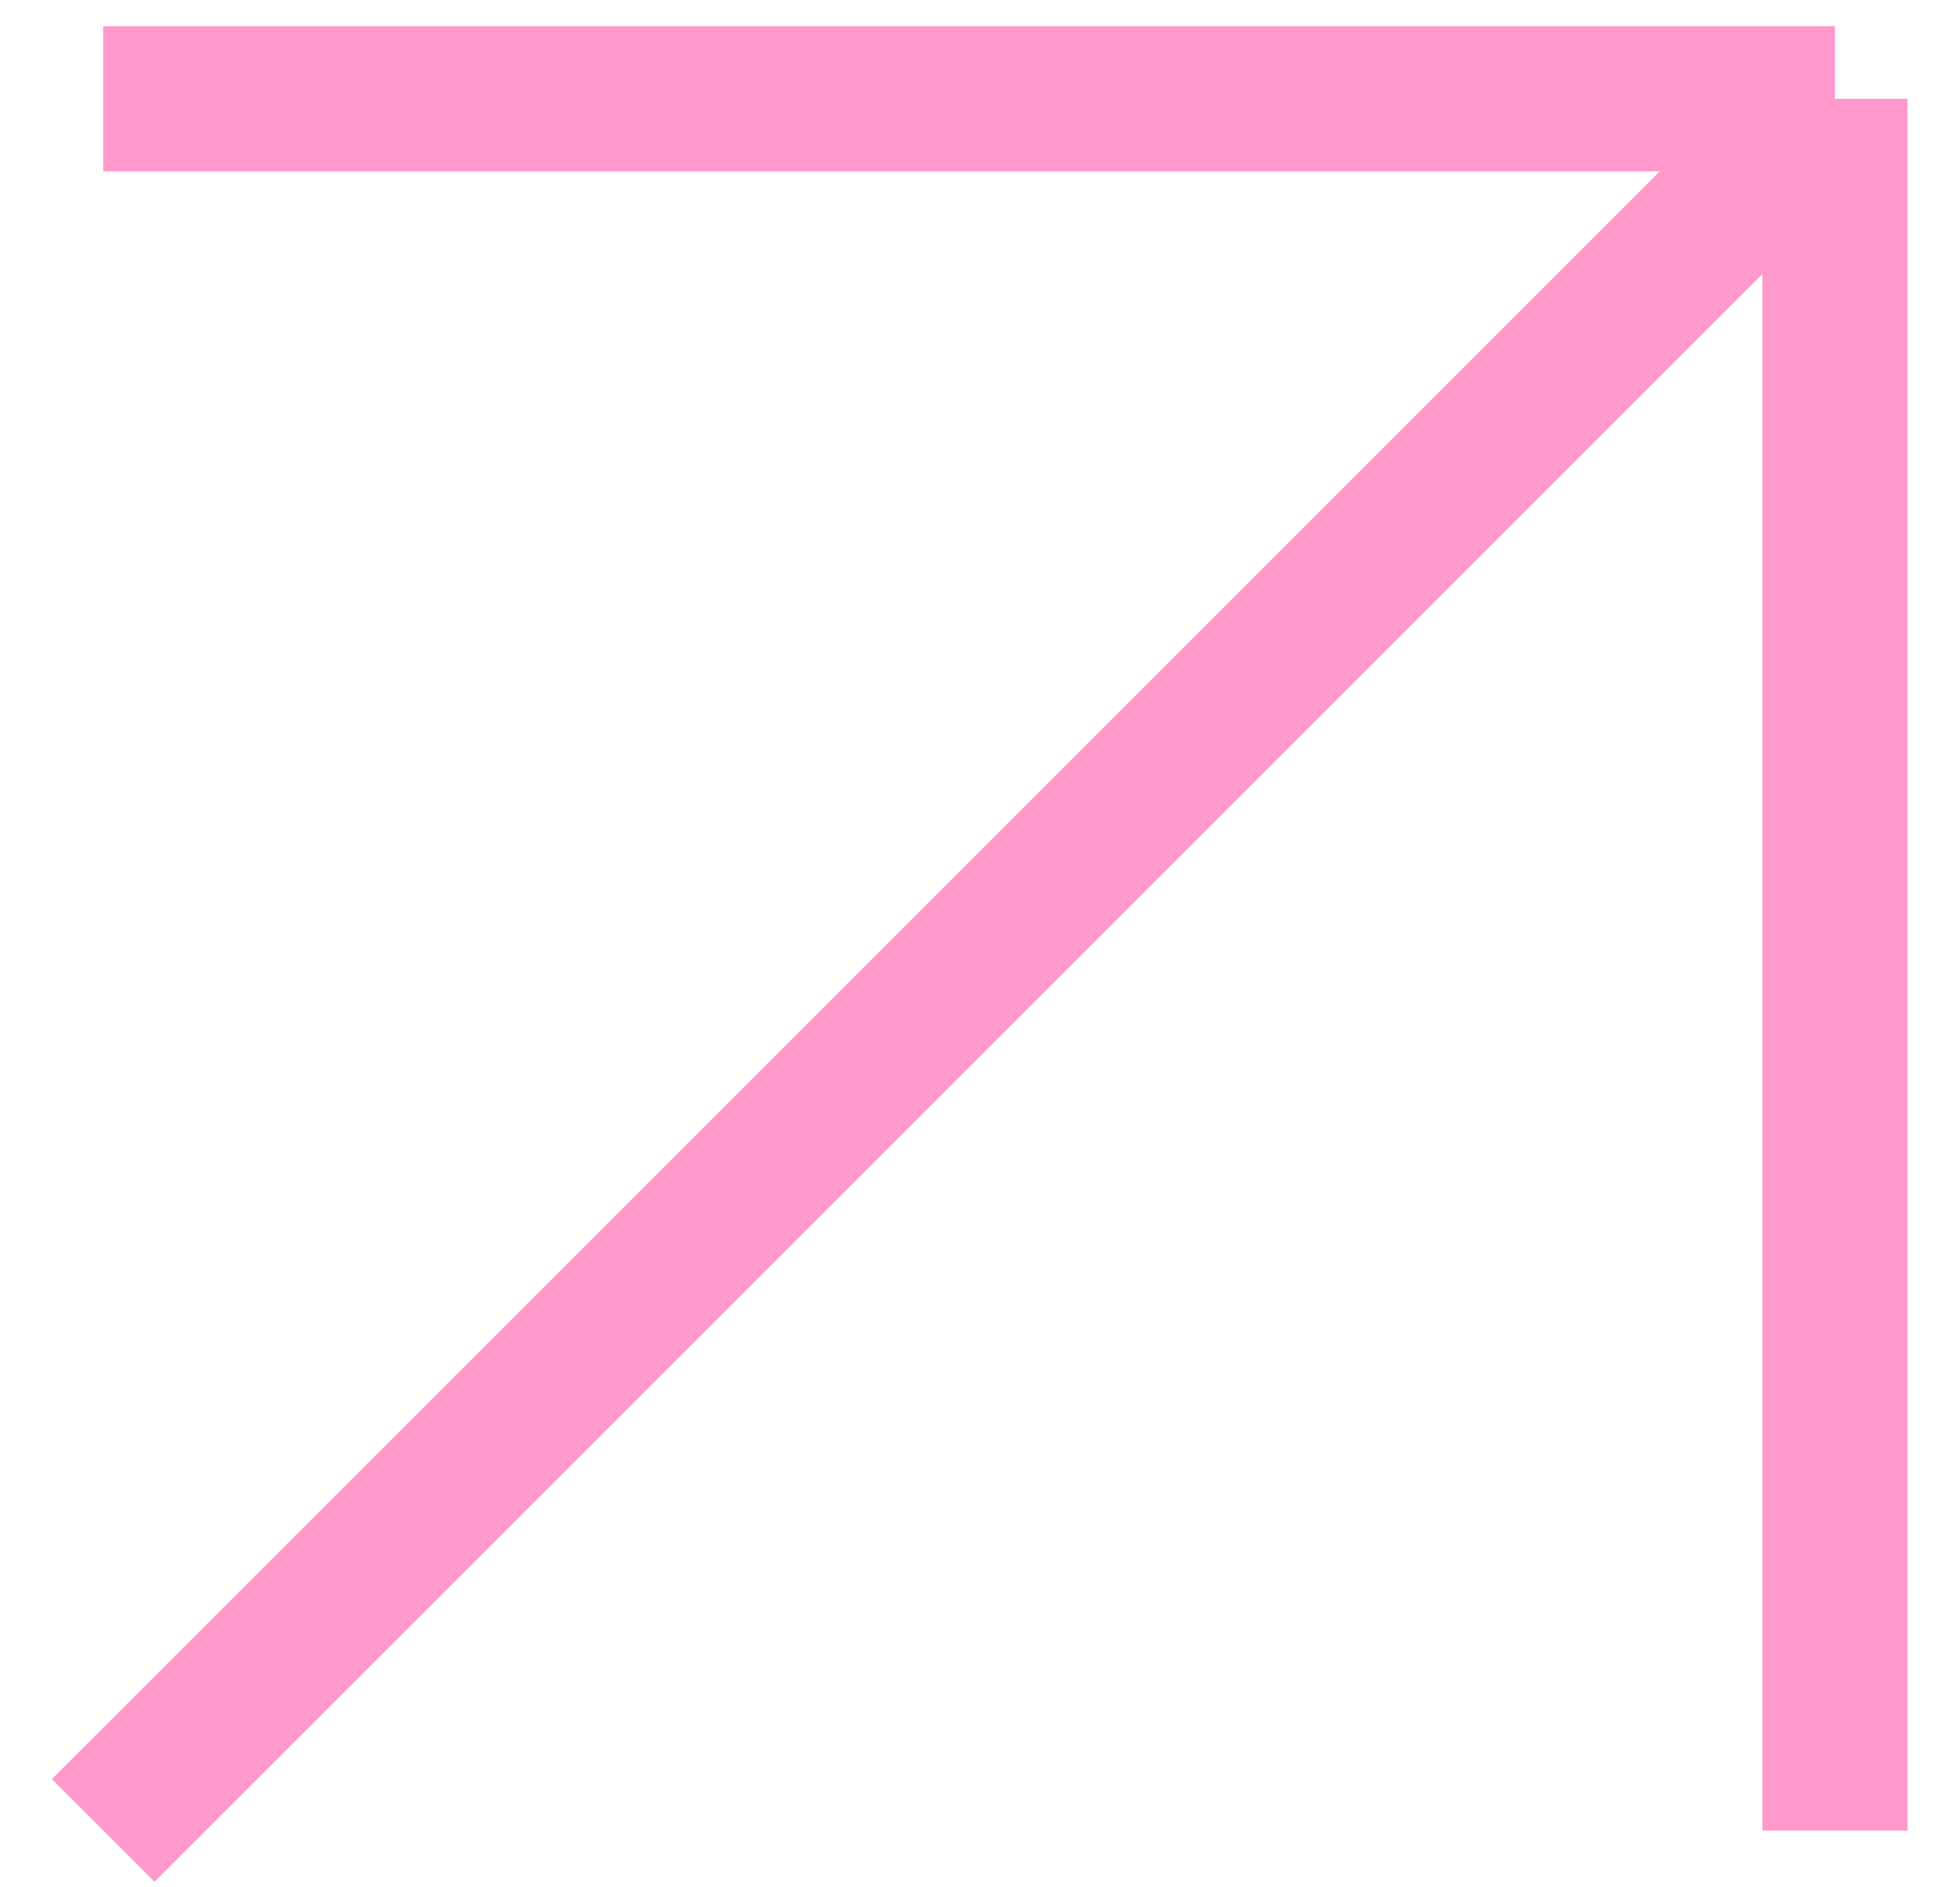
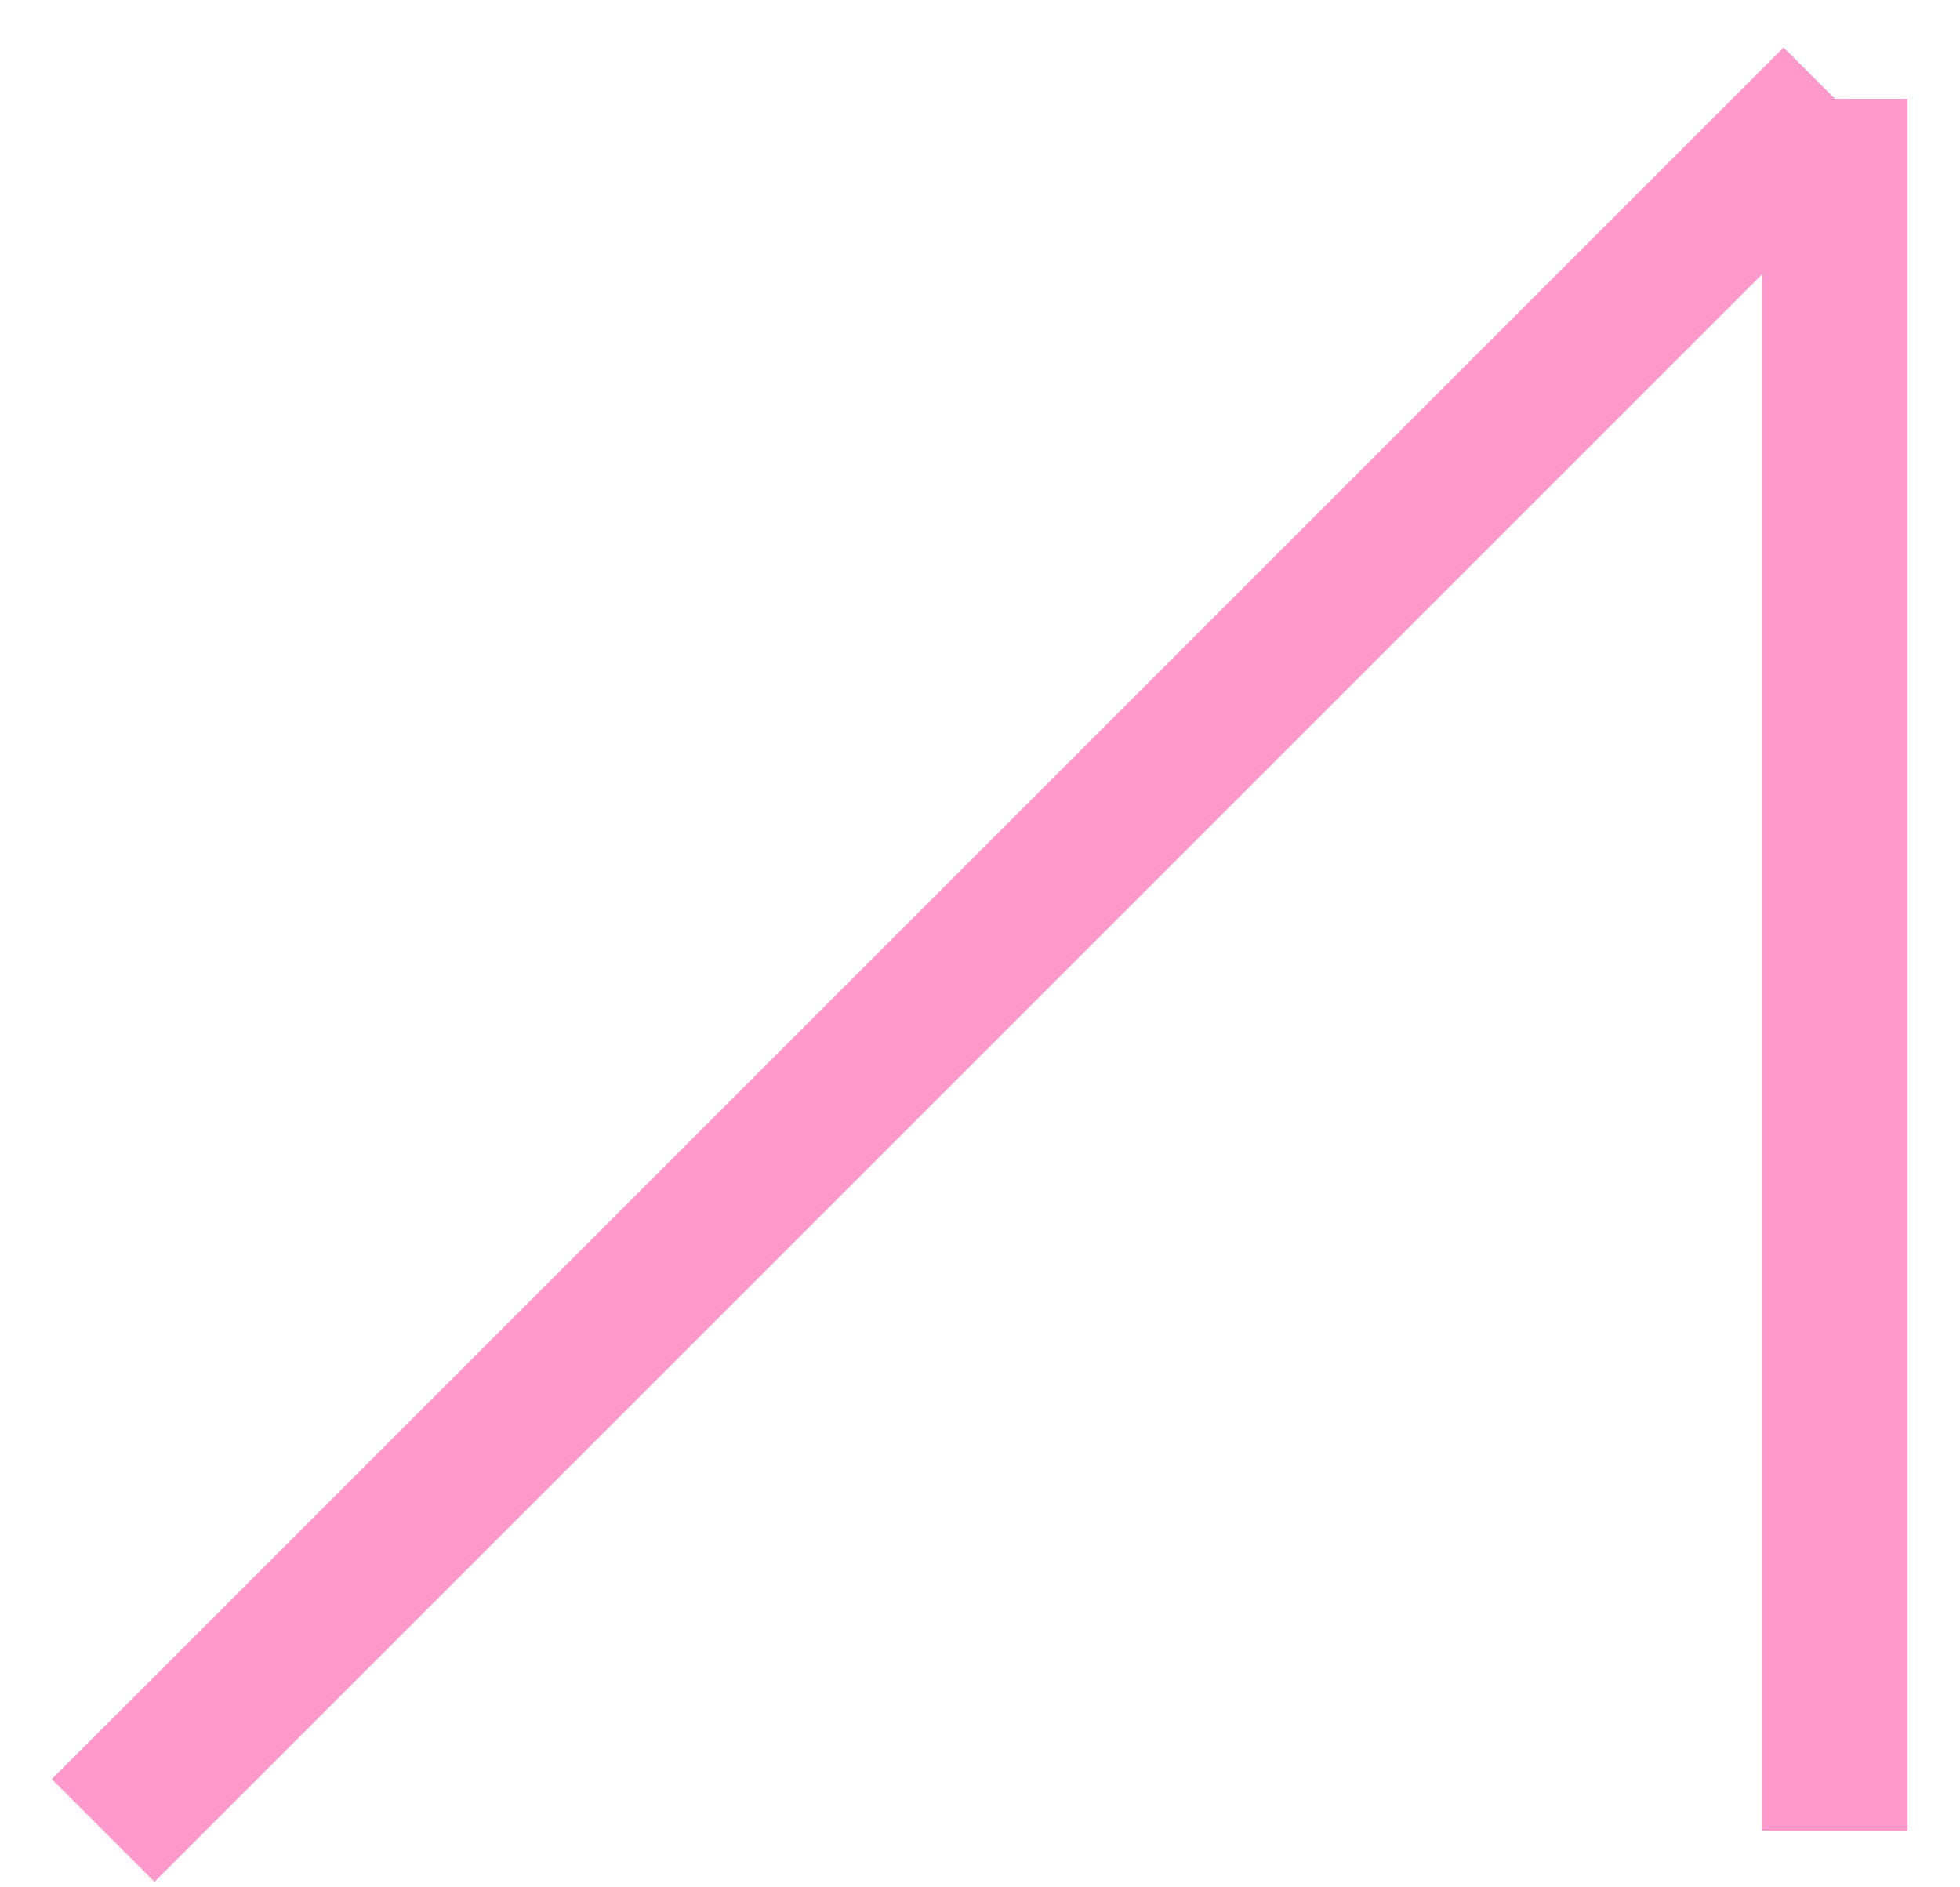
<svg xmlns="http://www.w3.org/2000/svg" width="27" height="26" viewBox="0 0 27 26" fill="none">
-   <path d="M1.421 25.217L25.277 1.361M1.421 1.361L25.277 1.361M25.277 1.361L25.277 25.217" stroke="#FF99CC" stroke-width="2" />
+   <path d="M1.421 25.217L25.277 1.361L25.277 1.361M25.277 1.361L25.277 25.217" stroke="#FF99CC" stroke-width="2" />
</svg>